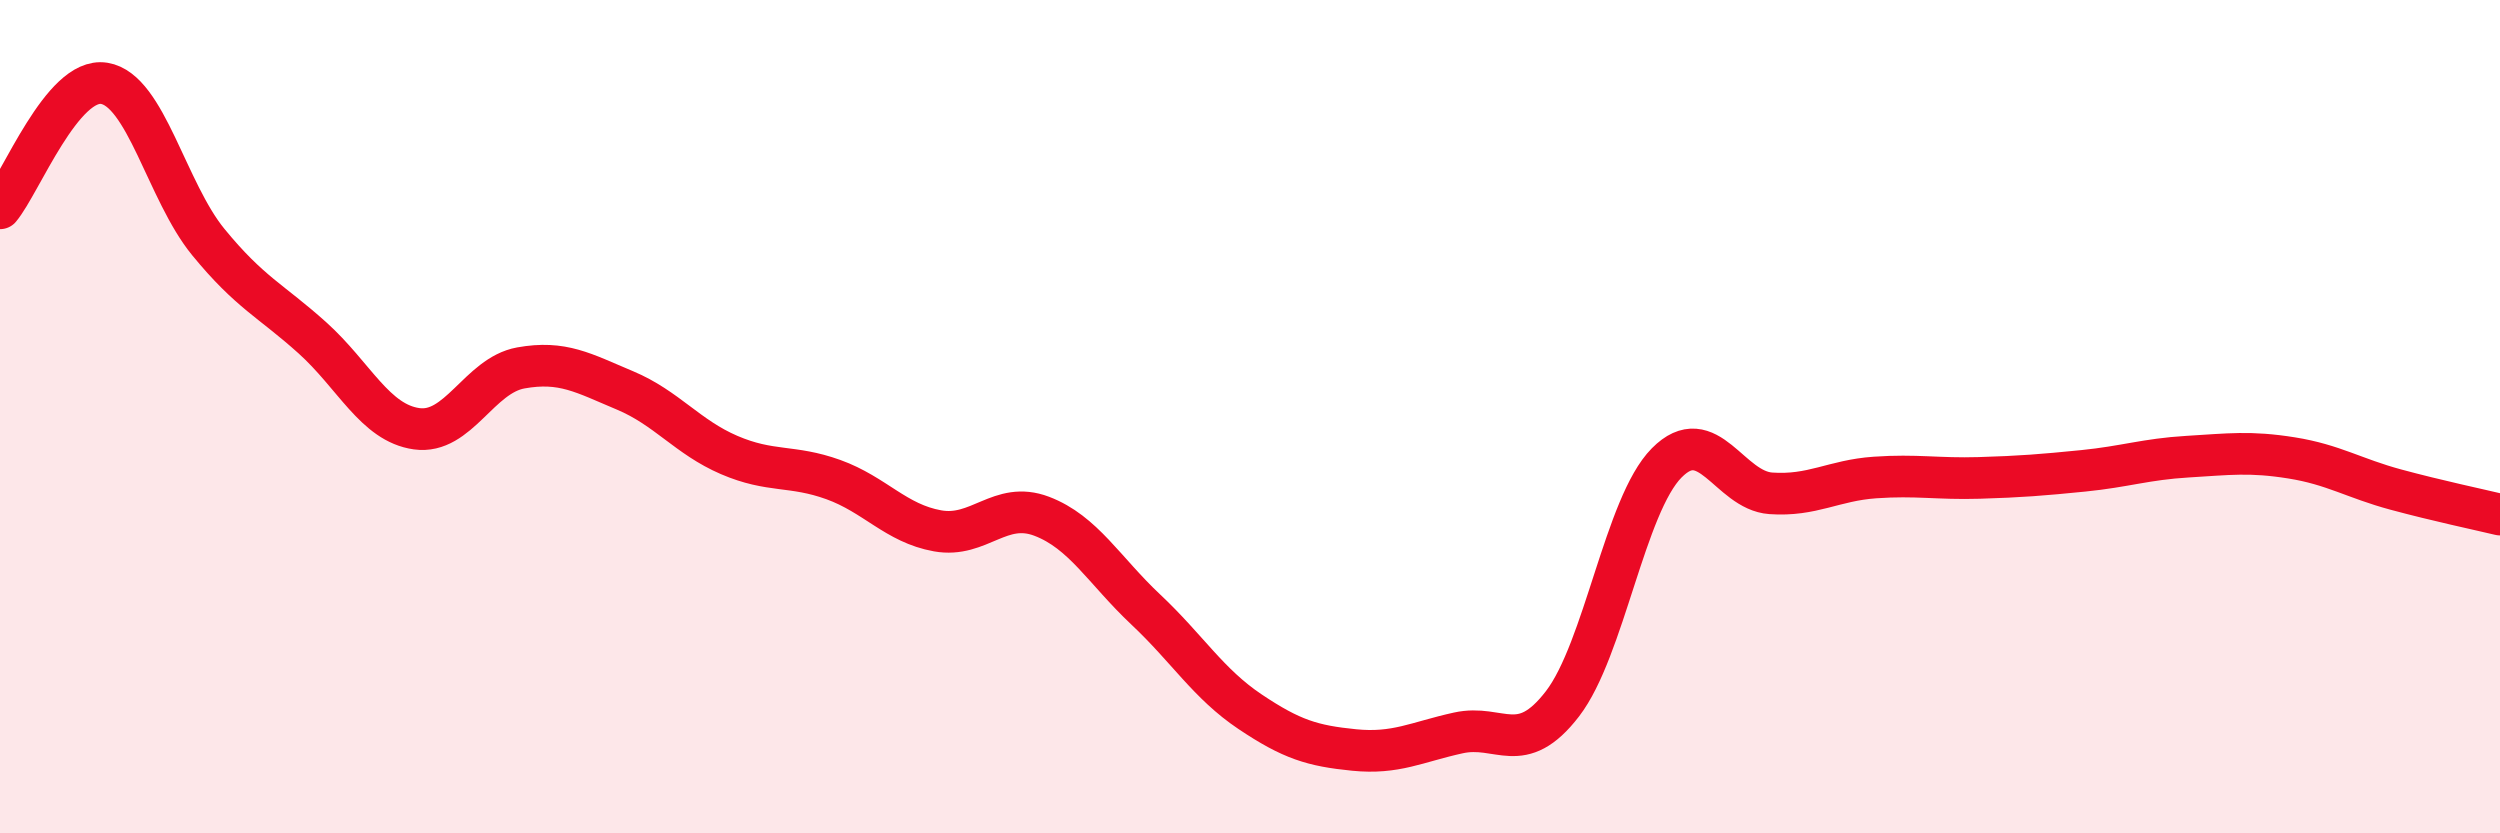
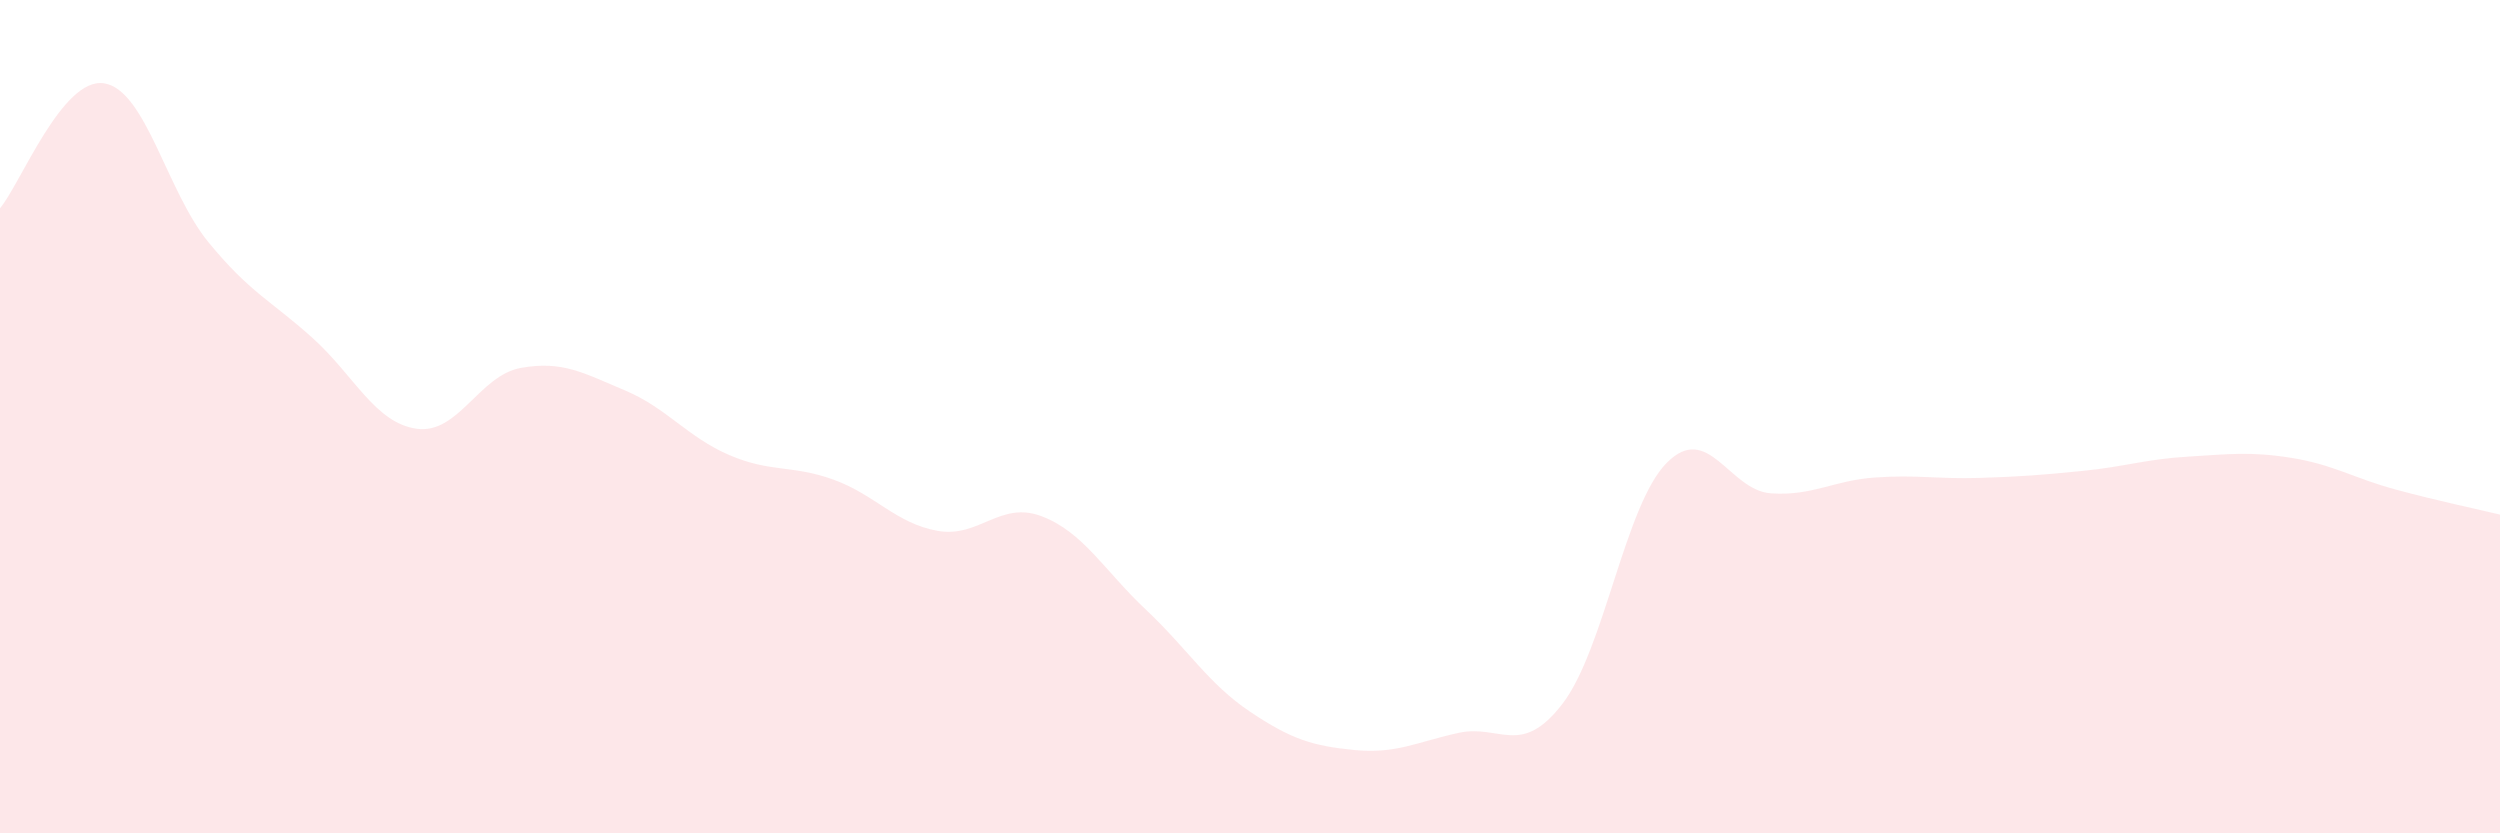
<svg xmlns="http://www.w3.org/2000/svg" width="60" height="20" viewBox="0 0 60 20">
  <path d="M 0,5 C 0.5,4.4 1.5,1.84 2.5,2 C 3.5,2.16 4,4.59 5,5.81 C 6,7.03 6.5,7.21 7.5,8.11 C 8.5,9.01 9,10.15 10,10.29 C 11,10.43 11.5,9.01 12.5,8.83 C 13.5,8.65 14,8.95 15,9.37 C 16,9.79 16.5,10.49 17.5,10.92 C 18.5,11.35 19,11.15 20,11.51 C 21,11.87 21.5,12.56 22.5,12.74 C 23.5,12.92 24,12.01 25,12.39 C 26,12.77 26.5,13.69 27.5,14.63 C 28.5,15.57 29,16.41 30,17.08 C 31,17.75 31.5,17.9 32.5,18 C 33.5,18.1 34,17.81 35,17.59 C 36,17.37 36.5,18.19 37.5,16.89 C 38.5,15.59 39,12.12 40,11.11 C 41,10.1 41.5,11.77 42.5,11.84 C 43.5,11.91 44,11.53 45,11.46 C 46,11.39 46.5,11.5 47.5,11.47 C 48.5,11.44 49,11.4 50,11.3 C 51,11.2 51.5,11.02 52.5,10.96 C 53.5,10.9 54,10.83 55,10.99 C 56,11.15 56.5,11.48 57.5,11.75 C 58.5,12.02 59.5,12.23 60,12.35L60 20L0 20Z" fill="#EB0A25" opacity="0.1" stroke-linecap="round" stroke-linejoin="round" />
-   <path d="M 0,5 C 0.5,4.4 1.5,1.84 2.5,2 C 3.5,2.16 4,4.59 5,5.81 C 6,7.03 6.5,7.21 7.5,8.11 C 8.5,9.01 9,10.15 10,10.29 C 11,10.43 11.5,9.01 12.5,8.83 C 13.5,8.65 14,8.95 15,9.37 C 16,9.79 16.5,10.49 17.5,10.92 C 18.5,11.35 19,11.15 20,11.51 C 21,11.87 21.5,12.56 22.5,12.74 C 23.5,12.92 24,12.01 25,12.39 C 26,12.77 26.5,13.69 27.5,14.63 C 28.5,15.57 29,16.41 30,17.08 C 31,17.75 31.5,17.9 32.5,18 C 33.5,18.1 34,17.81 35,17.59 C 36,17.37 36.5,18.19 37.5,16.89 C 38.5,15.59 39,12.12 40,11.11 C 41,10.1 41.5,11.77 42.5,11.84 C 43.5,11.91 44,11.53 45,11.46 C 46,11.39 46.5,11.5 47.5,11.47 C 48.5,11.44 49,11.4 50,11.3 C 51,11.2 51.5,11.02 52.5,10.96 C 53.5,10.9 54,10.83 55,10.99 C 56,11.15 56.5,11.48 57.5,11.75 C 58.5,12.02 59.5,12.23 60,12.35" stroke="#EB0A25" stroke-width="1" fill="none" stroke-linecap="round" stroke-linejoin="round" />
</svg>